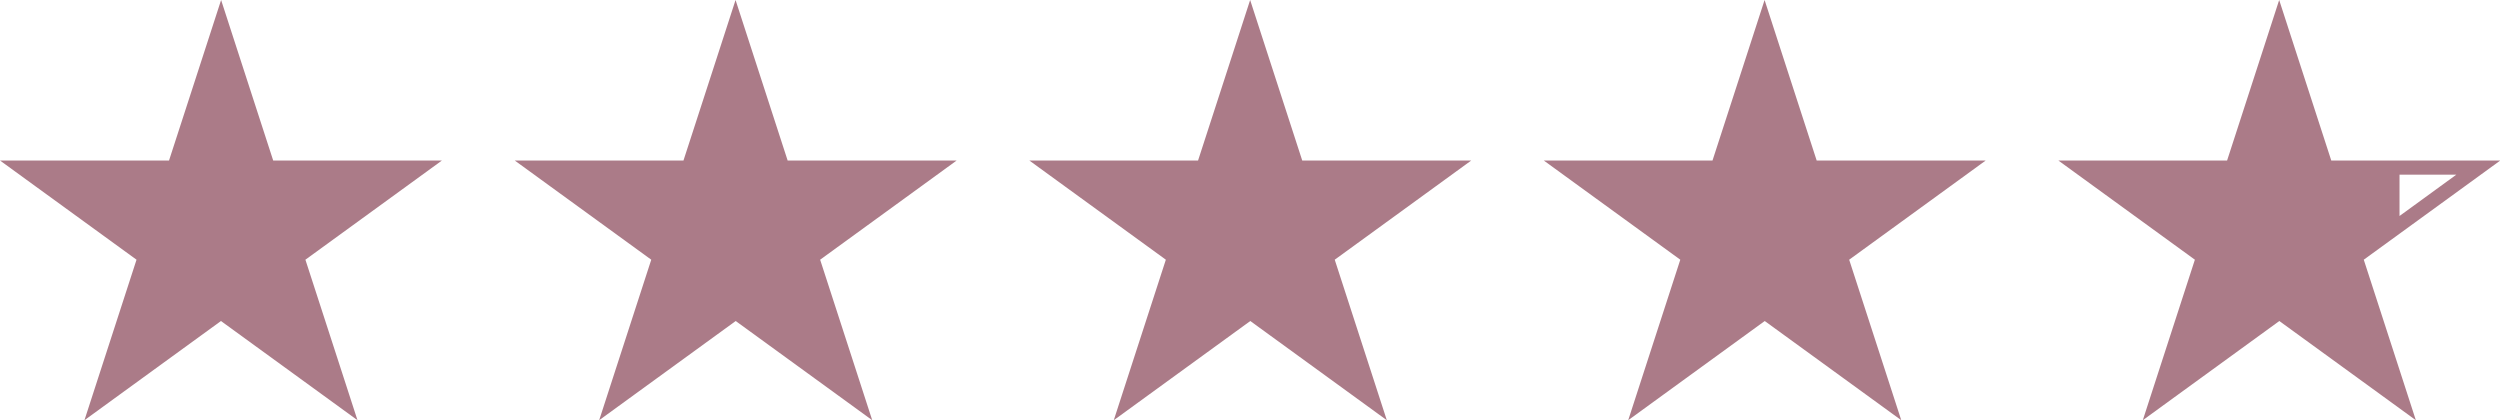
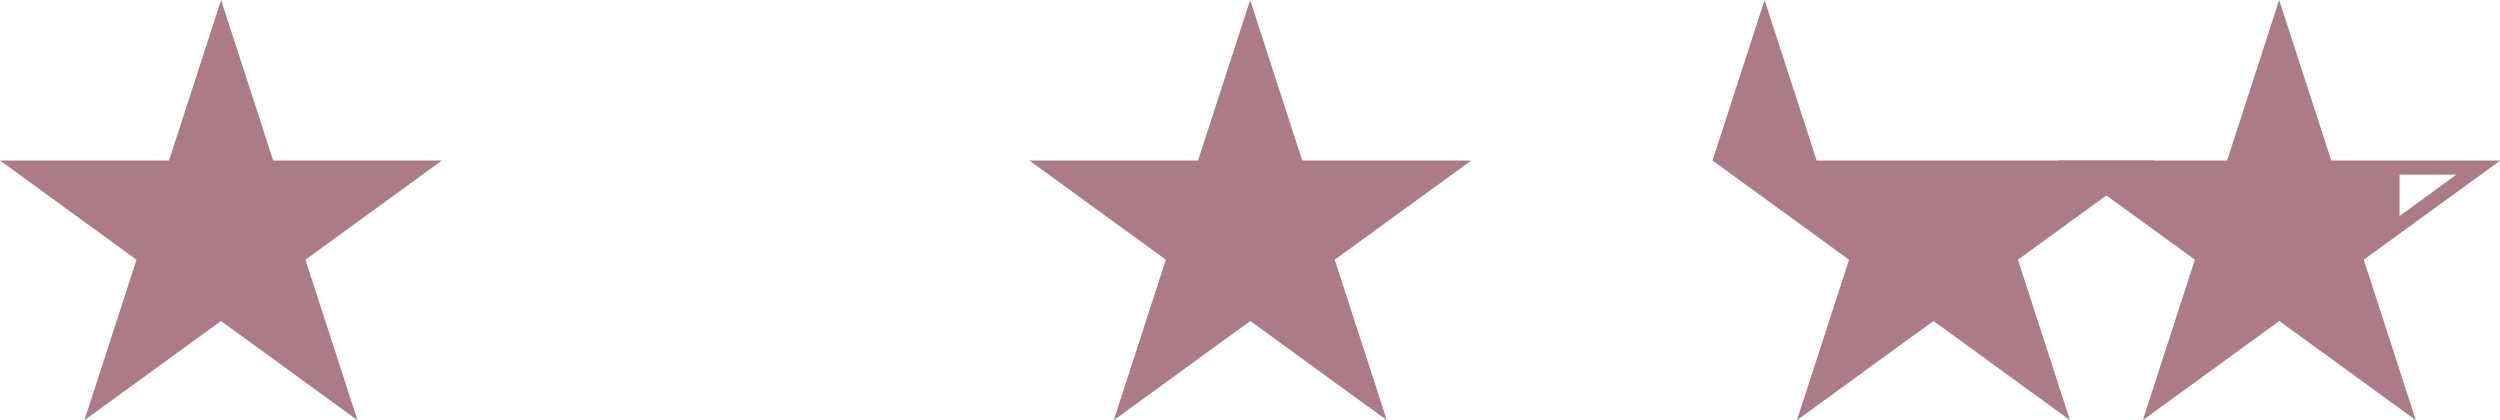
<svg xmlns="http://www.w3.org/2000/svg" id="_レイヤー_2" data-name="レイヤー 2" viewBox="0 0 176.16 29.61">
  <defs>
    <style>
      .cls-1 {
        fill: #ab7b88;
      }
    </style>
  </defs>
  <g id="_レイヤー_1-2" data-name="レイヤー 1">
    <g>
      <path class="cls-1" d="M31.14,11.31h-11.89l-2.72-8.38-.95-2.93-.95,2.93-2.72,8.38H0l2.49,1.81,7.13,5.18-2.72,8.38-.95,2.93,2.49-1.81,7.13-5.18,7.13,5.18,2.49,1.81-.95-2.93-2.72-8.38,7.13-5.18,2.49-1.81Z" />
-       <path class="cls-1" d="M67.39,11.31h-11.89l-2.72-8.38-.95-2.93-.95,2.93-2.72,8.38h-11.89l2.49,1.81,7.13,5.18-2.72,8.38-.95,2.93,2.49-1.81,7.13-5.18,7.13,5.18,2.49,1.81-.95-2.93-2.72-8.38,7.13-5.18,2.49-1.81Z" />
      <path class="cls-1" d="M103.65,11.31h-11.89l-2.72-8.38-.95-2.93-.95,2.93-2.72,8.38h-11.89l2.49,1.81,7.13,5.18-2.72,8.38-.95,2.93,2.49-1.81,7.13-5.18,7.13,5.18,2.49,1.81-.95-2.93-2.72-8.38,7.13-5.18,2.49-1.81Z" />
-       <path class="cls-1" d="M139.9,11.31h-11.89l-2.72-8.38-.95-2.93-.95,2.93-2.72,8.38h-11.89l2.49,1.81,7.13,5.18-2.72,8.38-.95,2.93,2.49-1.81,7.13-5.18,7.13,5.18,2.49,1.81-.95-2.93-2.72-8.38,7.13-5.18,2.49-1.81Z" />
+       <path class="cls-1" d="M139.9,11.31h-11.89l-2.72-8.38-.95-2.93-.95,2.93-2.72,8.38l2.49,1.81,7.13,5.18-2.72,8.38-.95,2.93,2.49-1.81,7.13-5.18,7.13,5.18,2.49,1.81-.95-2.93-2.72-8.38,7.13-5.18,2.49-1.81Z" />
      <path class="cls-1" d="M176.16,11.31h-11.89l-2.72-8.38-.95-2.93-.95,2.93-2.72,8.38h-11.89l2.49,1.81,7.13,5.18-2.72,8.38-.95,2.93,2.49-1.81,7.13-5.18,7.13,5.18,2.49,1.81-.95-2.93-2.72-8.38,7.13-5.18,2.49-1.81ZM169.08,15.22v-2.91h4l-4,2.91Z" />
    </g>
  </g>
</svg>